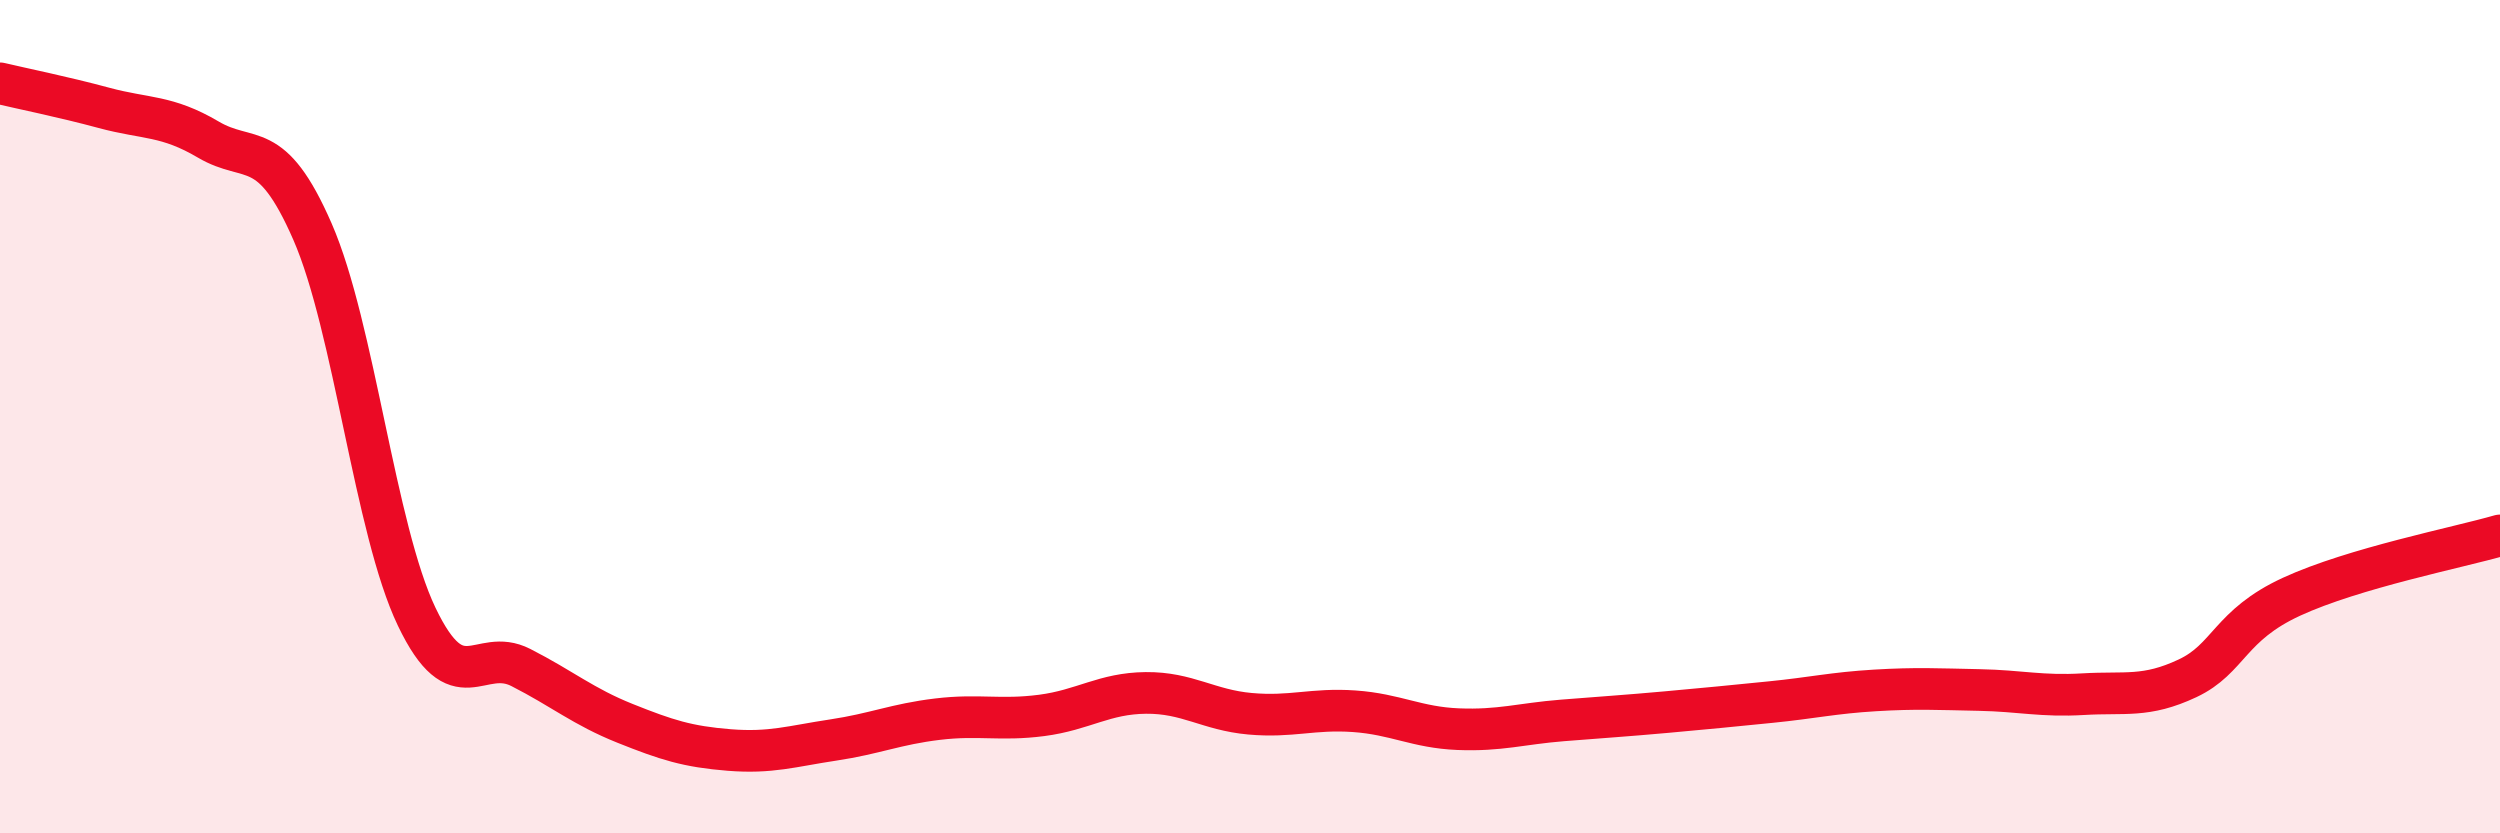
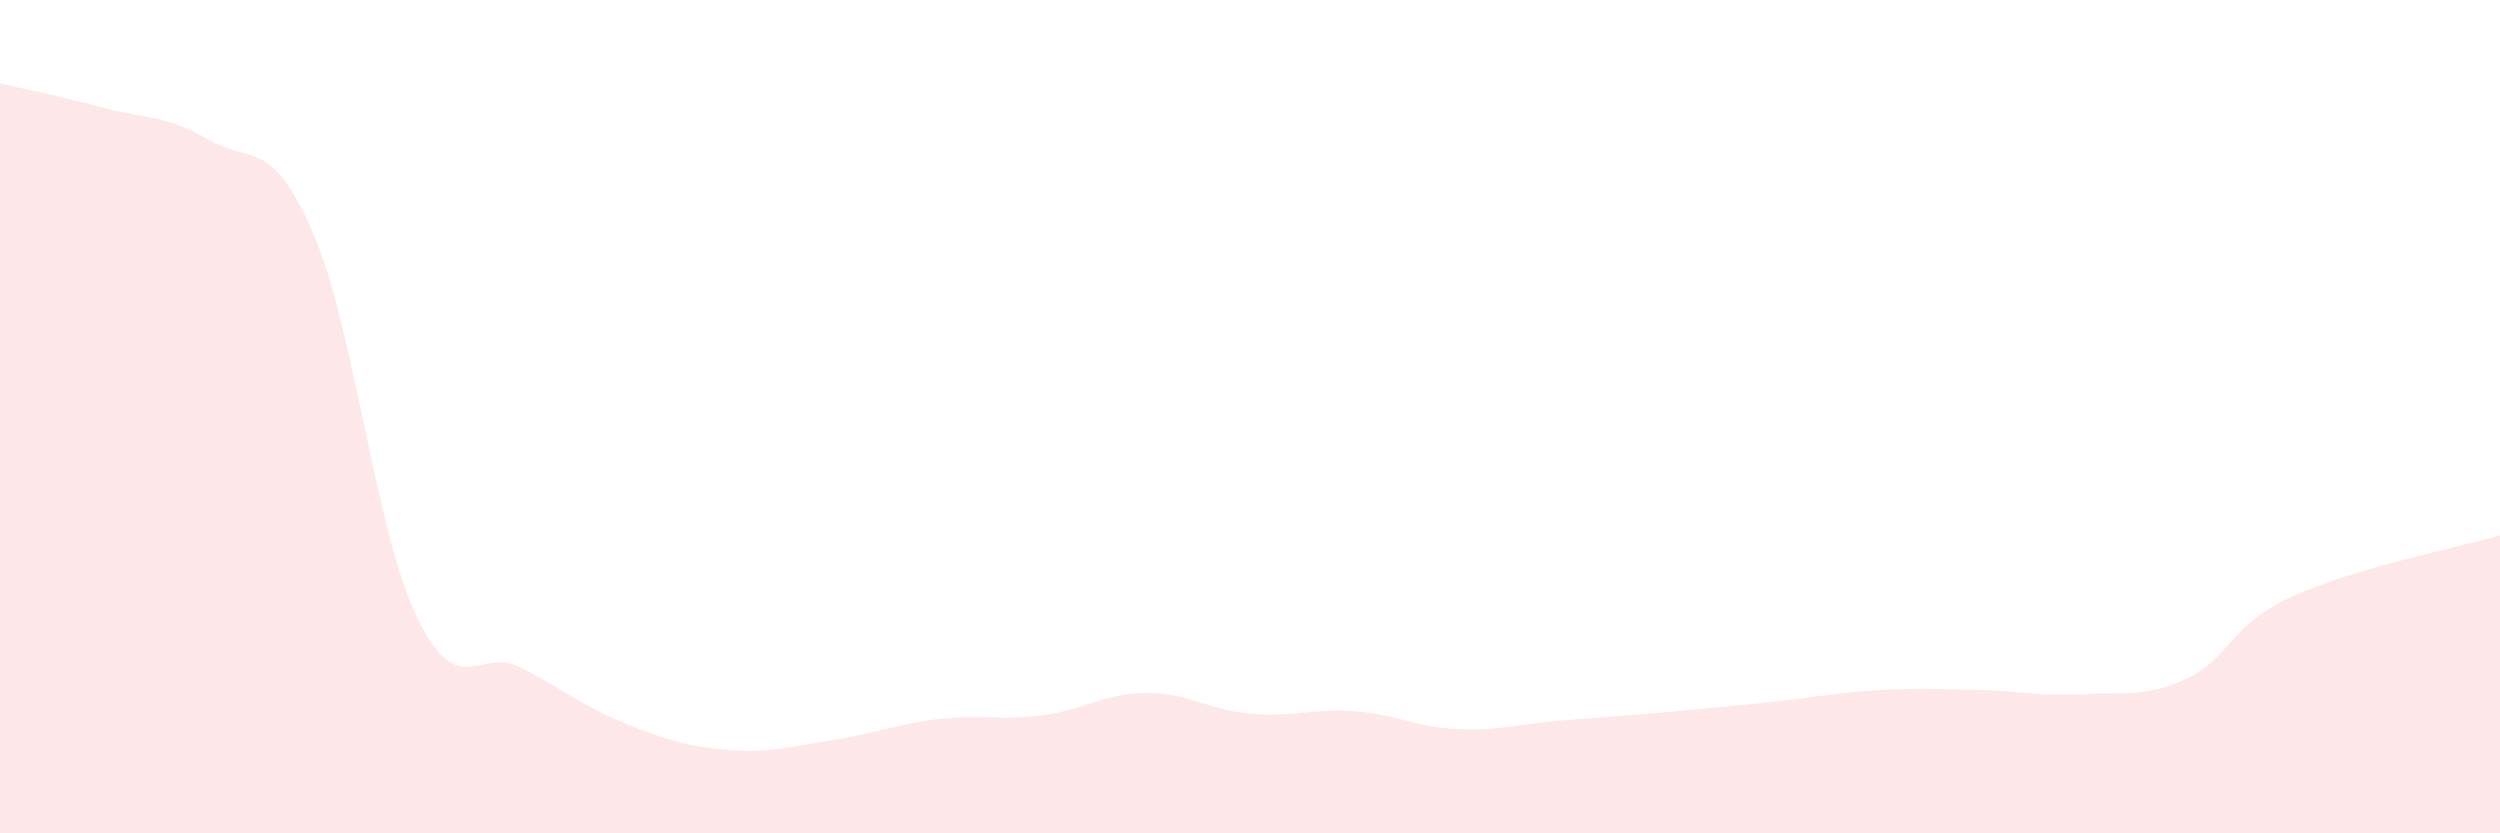
<svg xmlns="http://www.w3.org/2000/svg" width="60" height="20" viewBox="0 0 60 20">
  <path d="M 0,2 C 0.5,2.12 1.5,2.32 2.5,2.59 C 3.5,2.86 4,2.76 5,3.35 C 6,3.94 6.5,3.27 7.5,5.56 C 8.5,7.85 9,12.71 10,14.8 C 11,16.89 11.5,15.51 12.5,16.02 C 13.5,16.53 14,16.96 15,17.36 C 16,17.76 16.5,17.92 17.5,18 C 18.5,18.08 19,17.91 20,17.76 C 21,17.61 21.5,17.38 22.5,17.26 C 23.5,17.14 24,17.3 25,17.17 C 26,17.04 26.5,16.64 27.5,16.63 C 28.5,16.62 29,17.04 30,17.13 C 31,17.22 31.5,17 32.5,17.07 C 33.5,17.14 34,17.46 35,17.5 C 36,17.54 36.5,17.37 37.5,17.29 C 38.5,17.21 39,17.18 40,17.09 C 41,17 41.5,16.95 42.5,16.85 C 43.5,16.75 44,16.63 45,16.57 C 46,16.51 46.5,16.54 47.5,16.56 C 48.5,16.58 49,16.72 50,16.66 C 51,16.6 51.5,16.75 52.5,16.28 C 53.5,15.81 53.5,15.01 55,14.32 C 56.5,13.63 59,13.14 60,12.85L60 20L0 20Z" fill="#EB0A25" opacity="0.1" stroke-linecap="round" stroke-linejoin="round" />
-   <path d="M 0,2 C 0.5,2.12 1.5,2.32 2.5,2.59 C 3.5,2.86 4,2.76 5,3.35 C 6,3.94 6.5,3.27 7.5,5.56 C 8.5,7.85 9,12.71 10,14.8 C 11,16.89 11.5,15.51 12.5,16.02 C 13.5,16.53 14,16.96 15,17.36 C 16,17.76 16.5,17.92 17.5,18 C 18.5,18.08 19,17.91 20,17.76 C 21,17.61 21.5,17.38 22.5,17.26 C 23.5,17.14 24,17.3 25,17.17 C 26,17.04 26.5,16.64 27.5,16.63 C 28.5,16.62 29,17.04 30,17.13 C 31,17.22 31.5,17 32.5,17.07 C 33.5,17.14 34,17.46 35,17.5 C 36,17.54 36.5,17.37 37.5,17.29 C 38.5,17.21 39,17.18 40,17.09 C 41,17 41.5,16.95 42.5,16.85 C 43.5,16.75 44,16.63 45,16.57 C 46,16.51 46.5,16.54 47.5,16.56 C 48.5,16.58 49,16.72 50,16.66 C 51,16.6 51.5,16.75 52.5,16.28 C 53.5,15.81 53.5,15.01 55,14.32 C 56.5,13.63 59,13.14 60,12.85" stroke="#EB0A25" stroke-width="1" fill="none" stroke-linecap="round" stroke-linejoin="round" />
</svg>